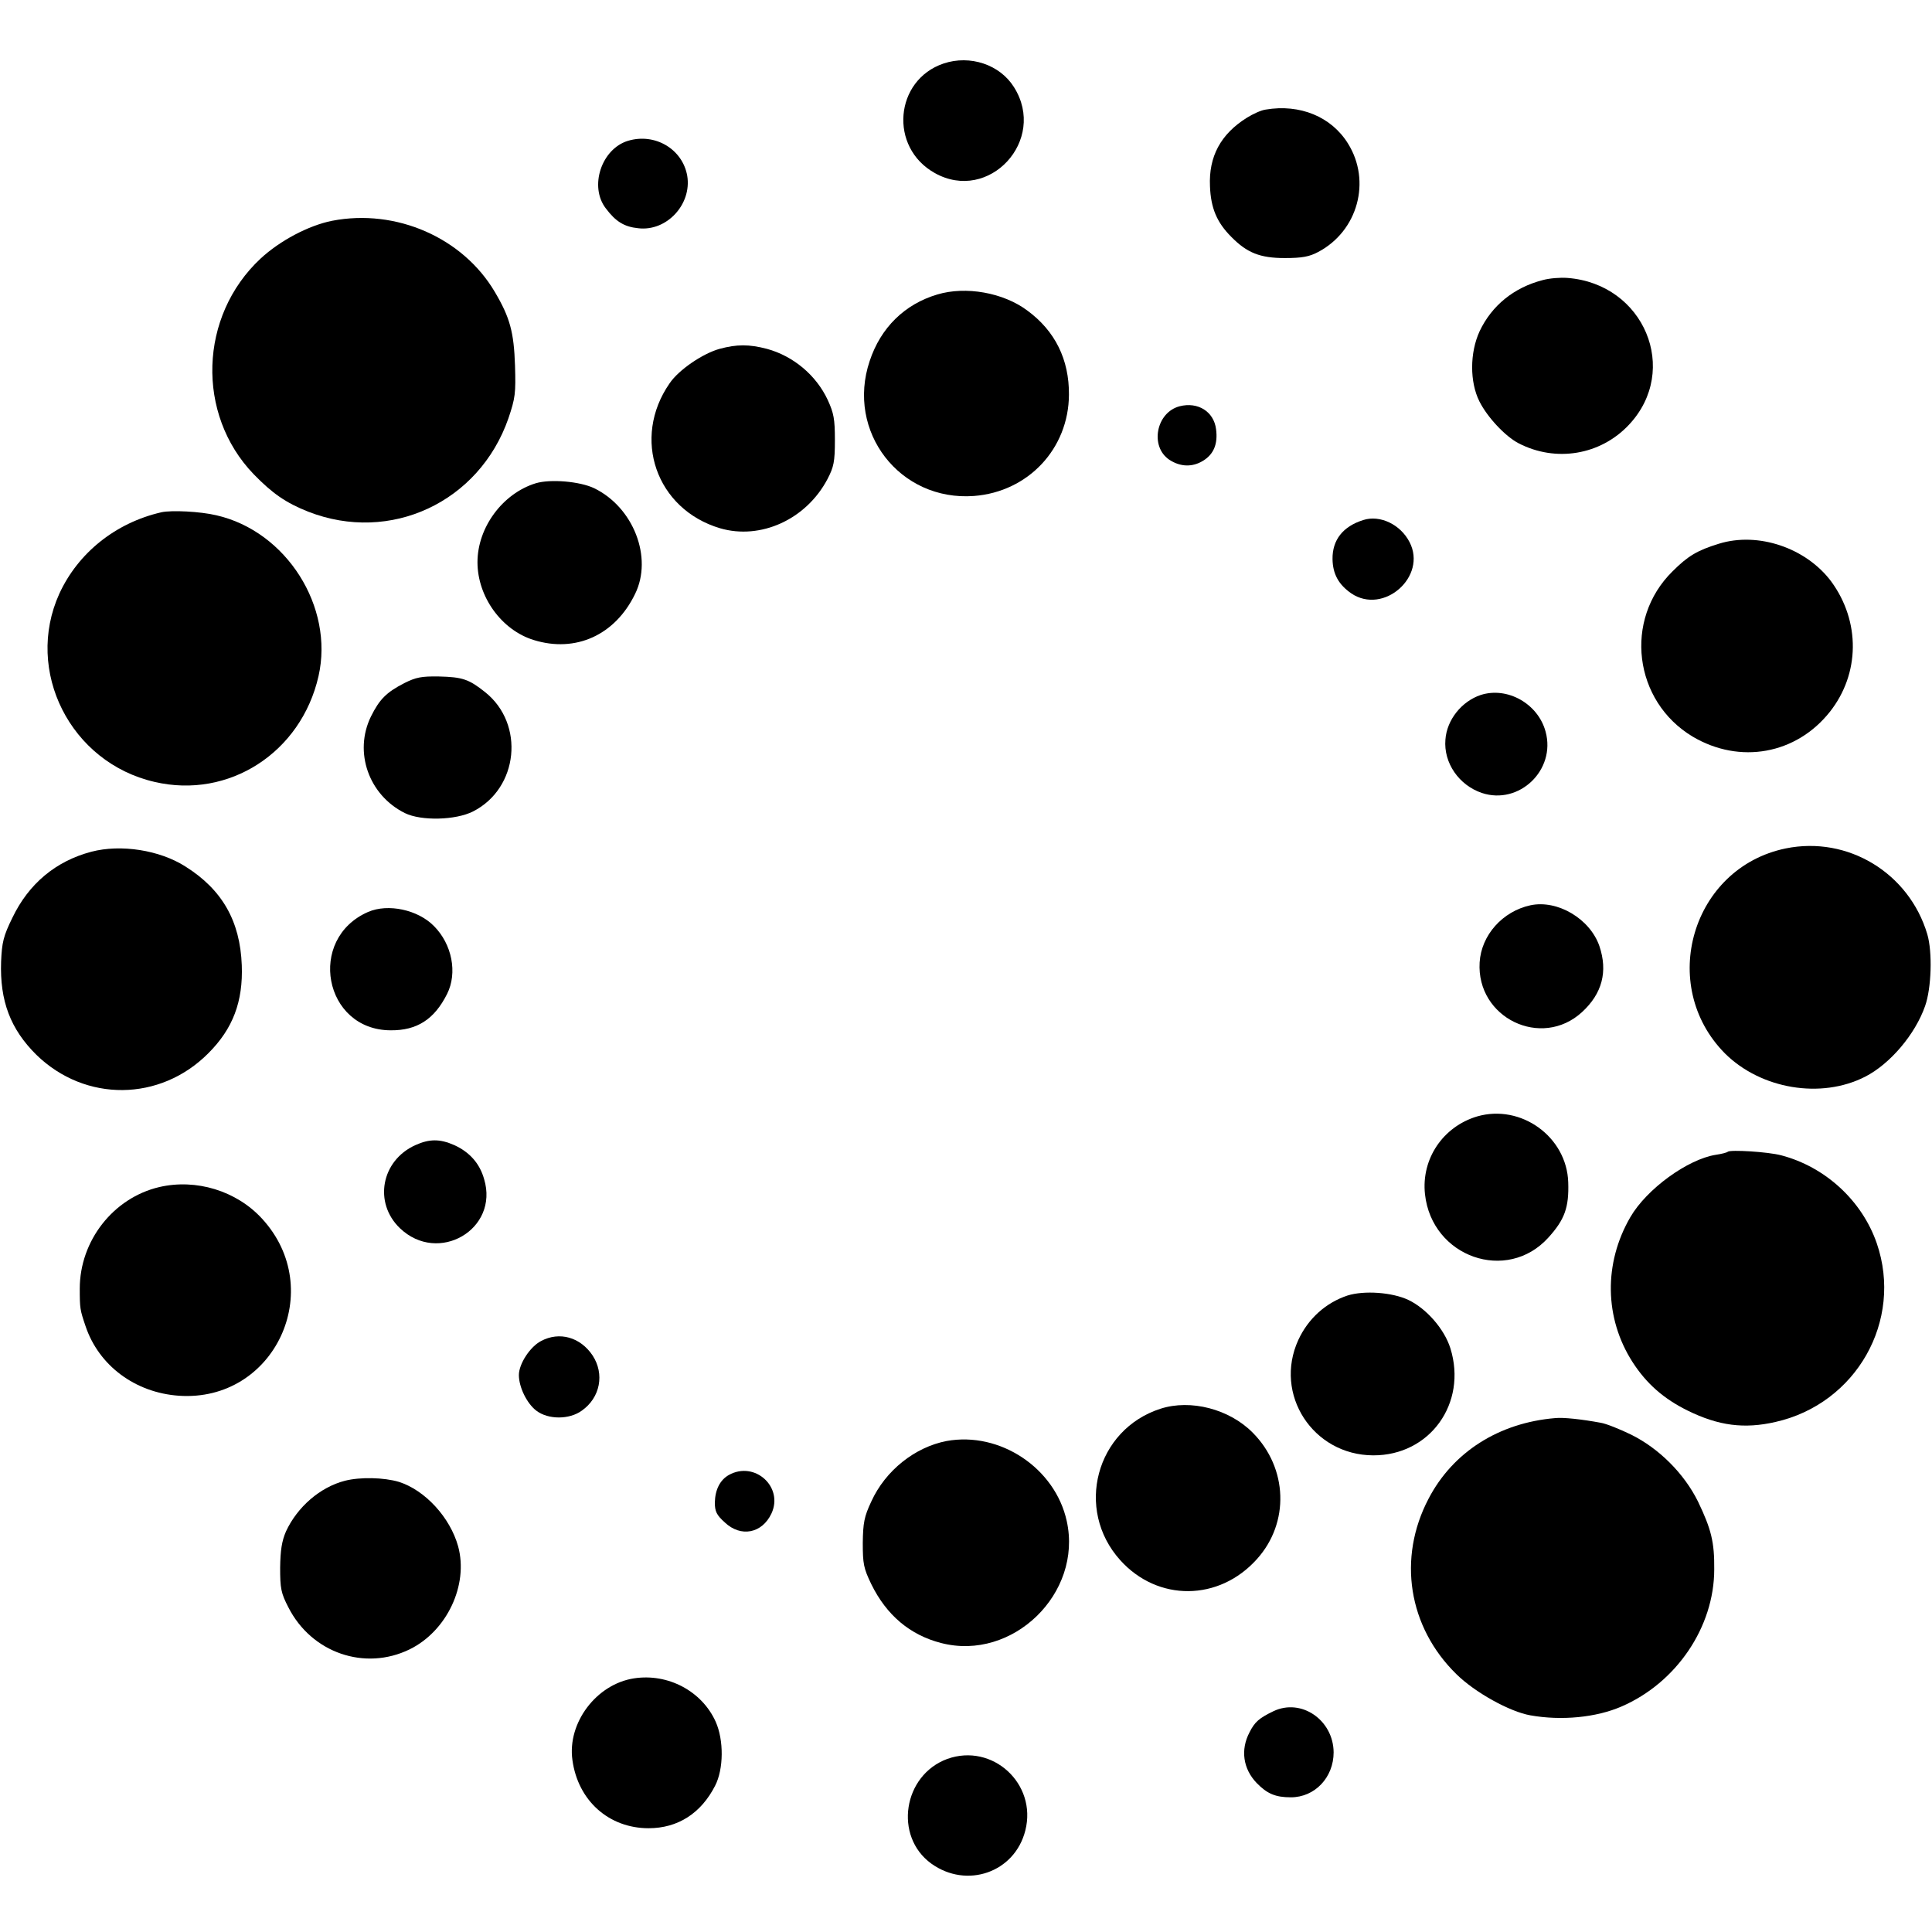
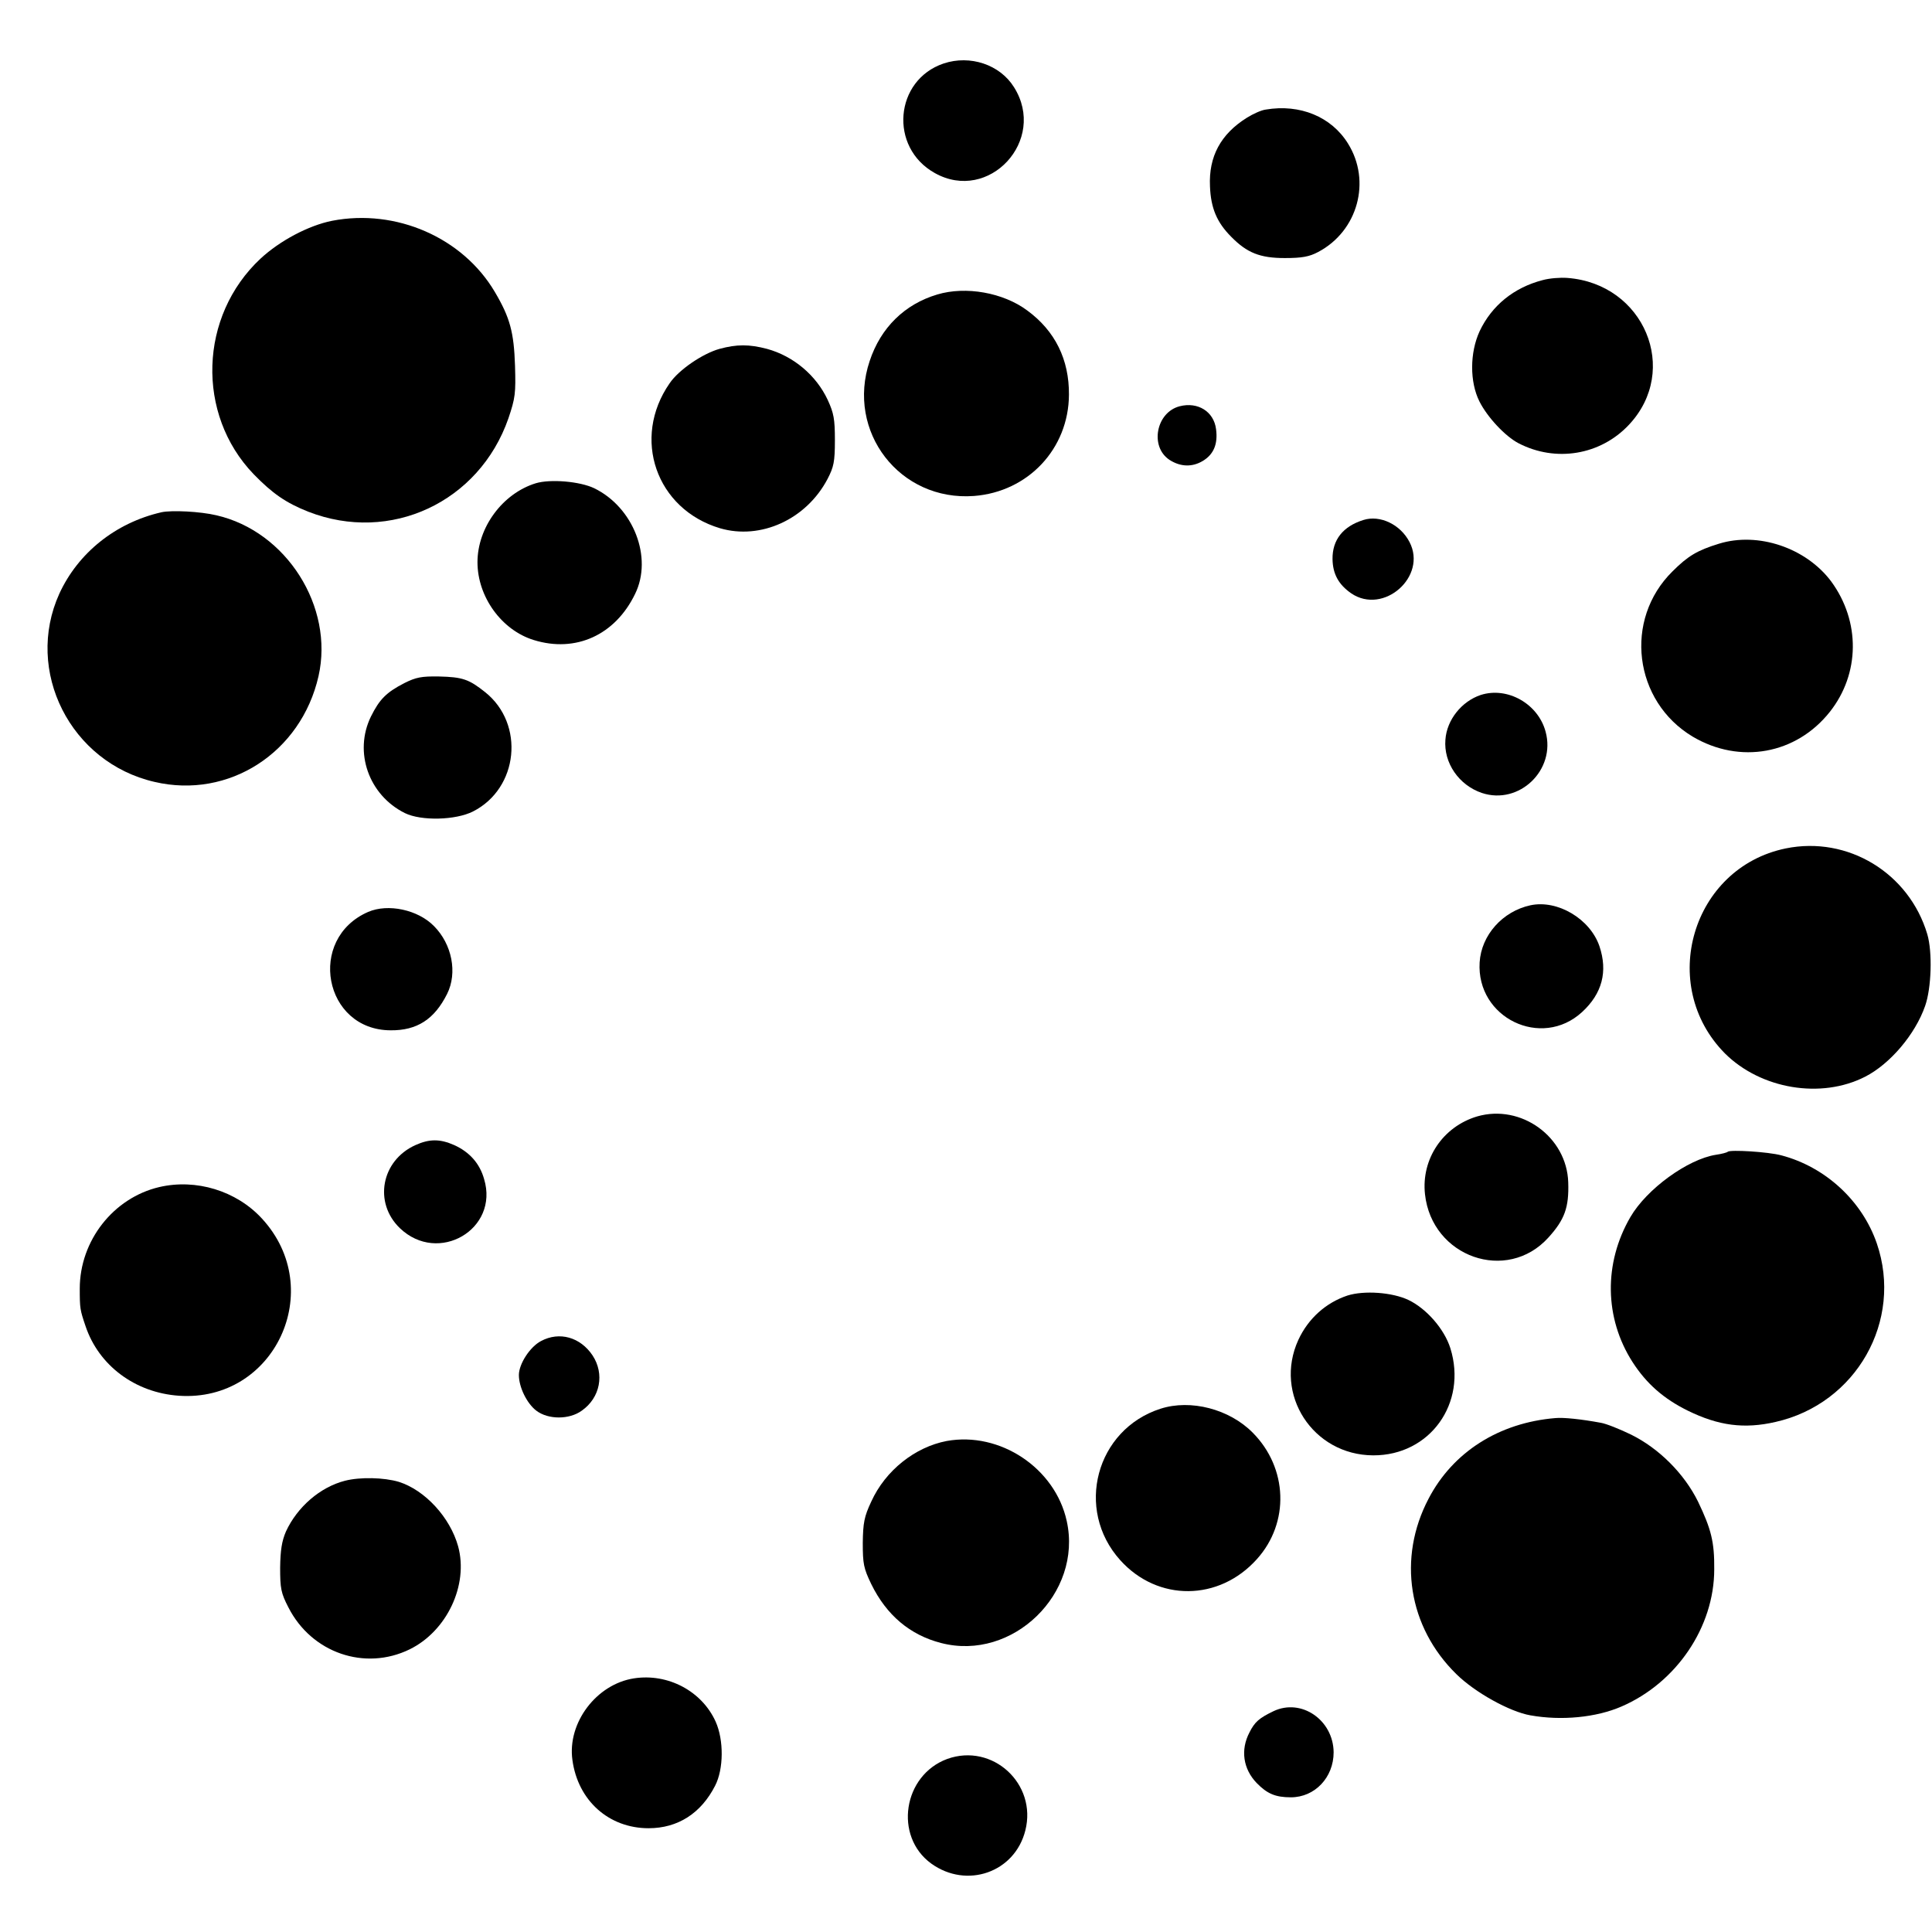
<svg xmlns="http://www.w3.org/2000/svg" version="1.0" width="700pt" height="700pt" viewBox="0 0 700 700" preserveAspectRatio="xMidYMid meet">
  <g transform="translate(0,700) scale(0.1,-0.1)" fill="#000000" stroke="none">
    <path d="M3419 6770 c-178 -60 -199 -304 -32 -397 196 -110 408 119 287 311 -51 82 -159 118 -255 86z" />
    <path d="M4586 6603 c-16 -2 -47 -16 -69 -30 -94 -59 -138 -140 -133 -248 3 -79 25 -131 77 -183 57 -58 104 -77 194 -77 63 0 89 5 121 22 144 76 193 257 108 393 -60 97 -174 144 -298 123z" />
-     <path d="M2276 6490 c-97 -29 -142 -166 -81 -245 36 -48 67 -67 118 -72 103 -12 194 87 177 190 -17 97 -117 156 -214 127z" />
    <path d="M1203 6200 c-85 -17 -189 -72 -259 -137 -223 -208 -234 -564 -25 -781 68 -70 117 -104 198 -136 297 -116 619 34 725 338 25 74 27 91 24 191 -4 121 -18 174 -73 267 -116 197 -358 303 -590 258z" />
    <path d="M5589 5985 c-104 -27 -184 -92 -228 -185 -36 -78 -36 -184 -1 -254 29 -58 94 -127 142 -152 135 -70 297 -43 400 67 186 198 55 511 -223 532 -25 2 -65 -1 -90 -8z" />
    <path d="M3396 5933 c-118 -35 -205 -120 -245 -241 -86 -256 109 -509 378 -489 196 15 343 171 344 367 1 127 -50 231 -151 305 -87 65 -223 89 -326 58z" />
    <path d="M2607 5736 c-61 -17 -148 -76 -181 -125 -138 -199 -49 -456 183 -525 147 -43 312 32 389 178 23 44 27 63 27 141 0 77 -4 98 -26 146 -42 90 -125 159 -220 185 -65 17 -109 17 -172 0z" />
    <path d="M4274 5528 c-85 -22 -109 -146 -37 -194 40 -26 83 -27 121 -4 40 24 55 62 48 115 -8 64 -66 100 -132 83z" />
    <path d="M1941 5249 c-120 -37 -211 -160 -211 -286 0 -125 87 -246 204 -282 152 -47 295 18 367 167 65 132 -6 314 -148 383 -52 25 -159 34 -212 18z" />
    <path d="M585 5144 c-166 -38 -302 -147 -370 -295 -127 -280 40 -612 345 -682 269 -63 531 106 594 383 57 251 -116 525 -370 583 -59 14 -162 19 -199 11z" />
    <path d="M4940 5116 c-74 -23 -113 -72 -112 -142 1 -54 22 -92 68 -124 117 -79 276 61 211 186 -33 64 -107 99 -167 80z" />
    <path d="M6228 5030 c-78 -24 -112 -44 -168 -100 -178 -175 -141 -471 73 -599 171 -101 375 -64 497 90 109 138 111 327 5 472 -91 122 -265 181 -407 137z" />
    <path d="M1465 4525 c-66 -34 -90 -59 -121 -121 -63 -129 -8 -285 123 -350 59 -29 184 -26 247 6 165 84 188 317 44 432 -59 47 -82 55 -168 57 -63 1 -83 -3 -125 -24z" />
    <path d="M5365 4482 c-69 -23 -123 -90 -128 -162 -7 -84 49 -165 132 -193 135 -45 269 83 231 222 -27 101 -138 164 -235 133z" />
    <path d="M6470 3926 c-340 -70 -465 -496 -220 -743 130 -129 348 -166 508 -84 90 46 181 153 217 256 23 65 27 195 8 260 -66 222 -288 357 -513 311z" />
-     <path d="M331 3914 c-129 -34 -227 -116 -286 -239 -33 -67 -38 -90 -41 -159 -5 -143 34 -245 128 -338 177 -172 448 -170 623 6 89 89 126 187 121 319 -6 160 -71 274 -205 358 -93 59 -233 81 -340 53z" />
    <path d="M5545 3720 c-101 -22 -178 -108 -184 -207 -12 -201 224 -315 371 -180 73 67 94 147 63 239 -34 99 -152 169 -250 148z" />
    <path d="M1334 3696 c-223 -97 -161 -428 81 -429 96 -1 159 40 205 132 38 76 18 180 -48 246 -58 59 -166 82 -238 51z" />
    <path d="M5352 2955 c-124 -37 -203 -154 -189 -282 25 -228 297 -323 447 -157 59 65 75 109 72 200 -5 165 -171 285 -330 239z" />
    <path d="M1505 2851 c-124 -56 -152 -209 -56 -301 139 -133 360 -4 305 178 -16 57 -53 98 -108 123 -52 23 -90 23 -141 0z" />
    <path d="M6260 2827 c-3 -3 -22 -8 -43 -11 -102 -16 -251 -124 -310 -226 -97 -167 -94 -366 8 -525 51 -79 113 -133 200 -176 112 -55 205 -67 318 -41 293 66 463 367 367 647 -53 154 -186 277 -346 319 -49 13 -185 21 -194 13z" />
    <path d="M577 2699 c-166 -39 -288 -194 -288 -368 0 -72 1 -77 21 -136 48 -143 180 -241 338 -252 347 -24 538 385 301 642 -93 101 -239 145 -372 114z" />
    <path d="M4882 2306 c-78 -26 -142 -83 -178 -161 -90 -197 53 -417 271 -418 206 -1 342 189 280 388 -22 70 -87 144 -152 175 -59 28 -161 35 -221 16z" />
    <path d="M1960 2141 c-40 -21 -80 -83 -80 -123 0 -44 29 -103 63 -129 43 -33 120 -33 165 0 67 47 83 133 39 200 -44 66 -120 88 -187 52z" />
    <path d="M4205 1896 c-234 -75 -312 -365 -146 -549 136 -151 358 -149 495 4 119 132 112 330 -15 458 -85 86 -225 122 -334 87z" />
    <path d="M5635 1862 c-204 -17 -371 -123 -459 -292 -113 -215 -74 -465 101 -636 67 -66 193 -136 268 -149 112 -20 238 -8 330 32 199 86 336 288 336 497 1 99 -11 146 -59 246 -50 101 -141 192 -242 242 -41 20 -91 40 -110 43 -70 13 -136 20 -165 17z" />
    <path d="M3430 1779 c-115 -22 -222 -107 -273 -219 -26 -55 -30 -78 -31 -150 0 -76 3 -92 31 -150 55 -112 140 -184 253 -213 259 -67 513 180 455 442 -42 192 -242 325 -435 290z" />
-     <path d="M2641 1656 c-32 -18 -50 -53 -51 -100 0 -32 6 -45 36 -72 58 -55 135 -40 169 32 45 96 -60 192 -154 140z" />
    <path d="M1250 1635 c-90 -23 -173 -95 -214 -184 -15 -35 -20 -67 -21 -131 0 -75 3 -92 30 -144 84 -165 277 -231 439 -152 135 66 214 233 176 373 -29 105 -120 204 -215 234 -54 16 -140 18 -195 4z" />
    <path d="M2297 919 c-136 -21 -242 -161 -223 -296 20 -147 132 -247 276 -247 106 0 190 54 241 154 31 60 32 165 2 232 -50 111 -173 176 -296 157z" />
    <path d="M4614 800 c-52 -25 -68 -39 -87 -77 -33 -63 -23 -132 26 -183 38 -39 68 -52 124 -52 87 0 155 72 155 163 -1 117 -117 197 -218 149z" />
-     <path d="M3432 627 c-160 -59 -194 -280 -58 -379 129 -93 303 -32 341 120 43 169 -119 318 -283 259z" />
+     <path d="M3432 627 c-160 -59 -194 -280 -58 -379 129 -93 303 -32 341 120 43 169 -119 318 -283 259" />
  </g>
</svg>